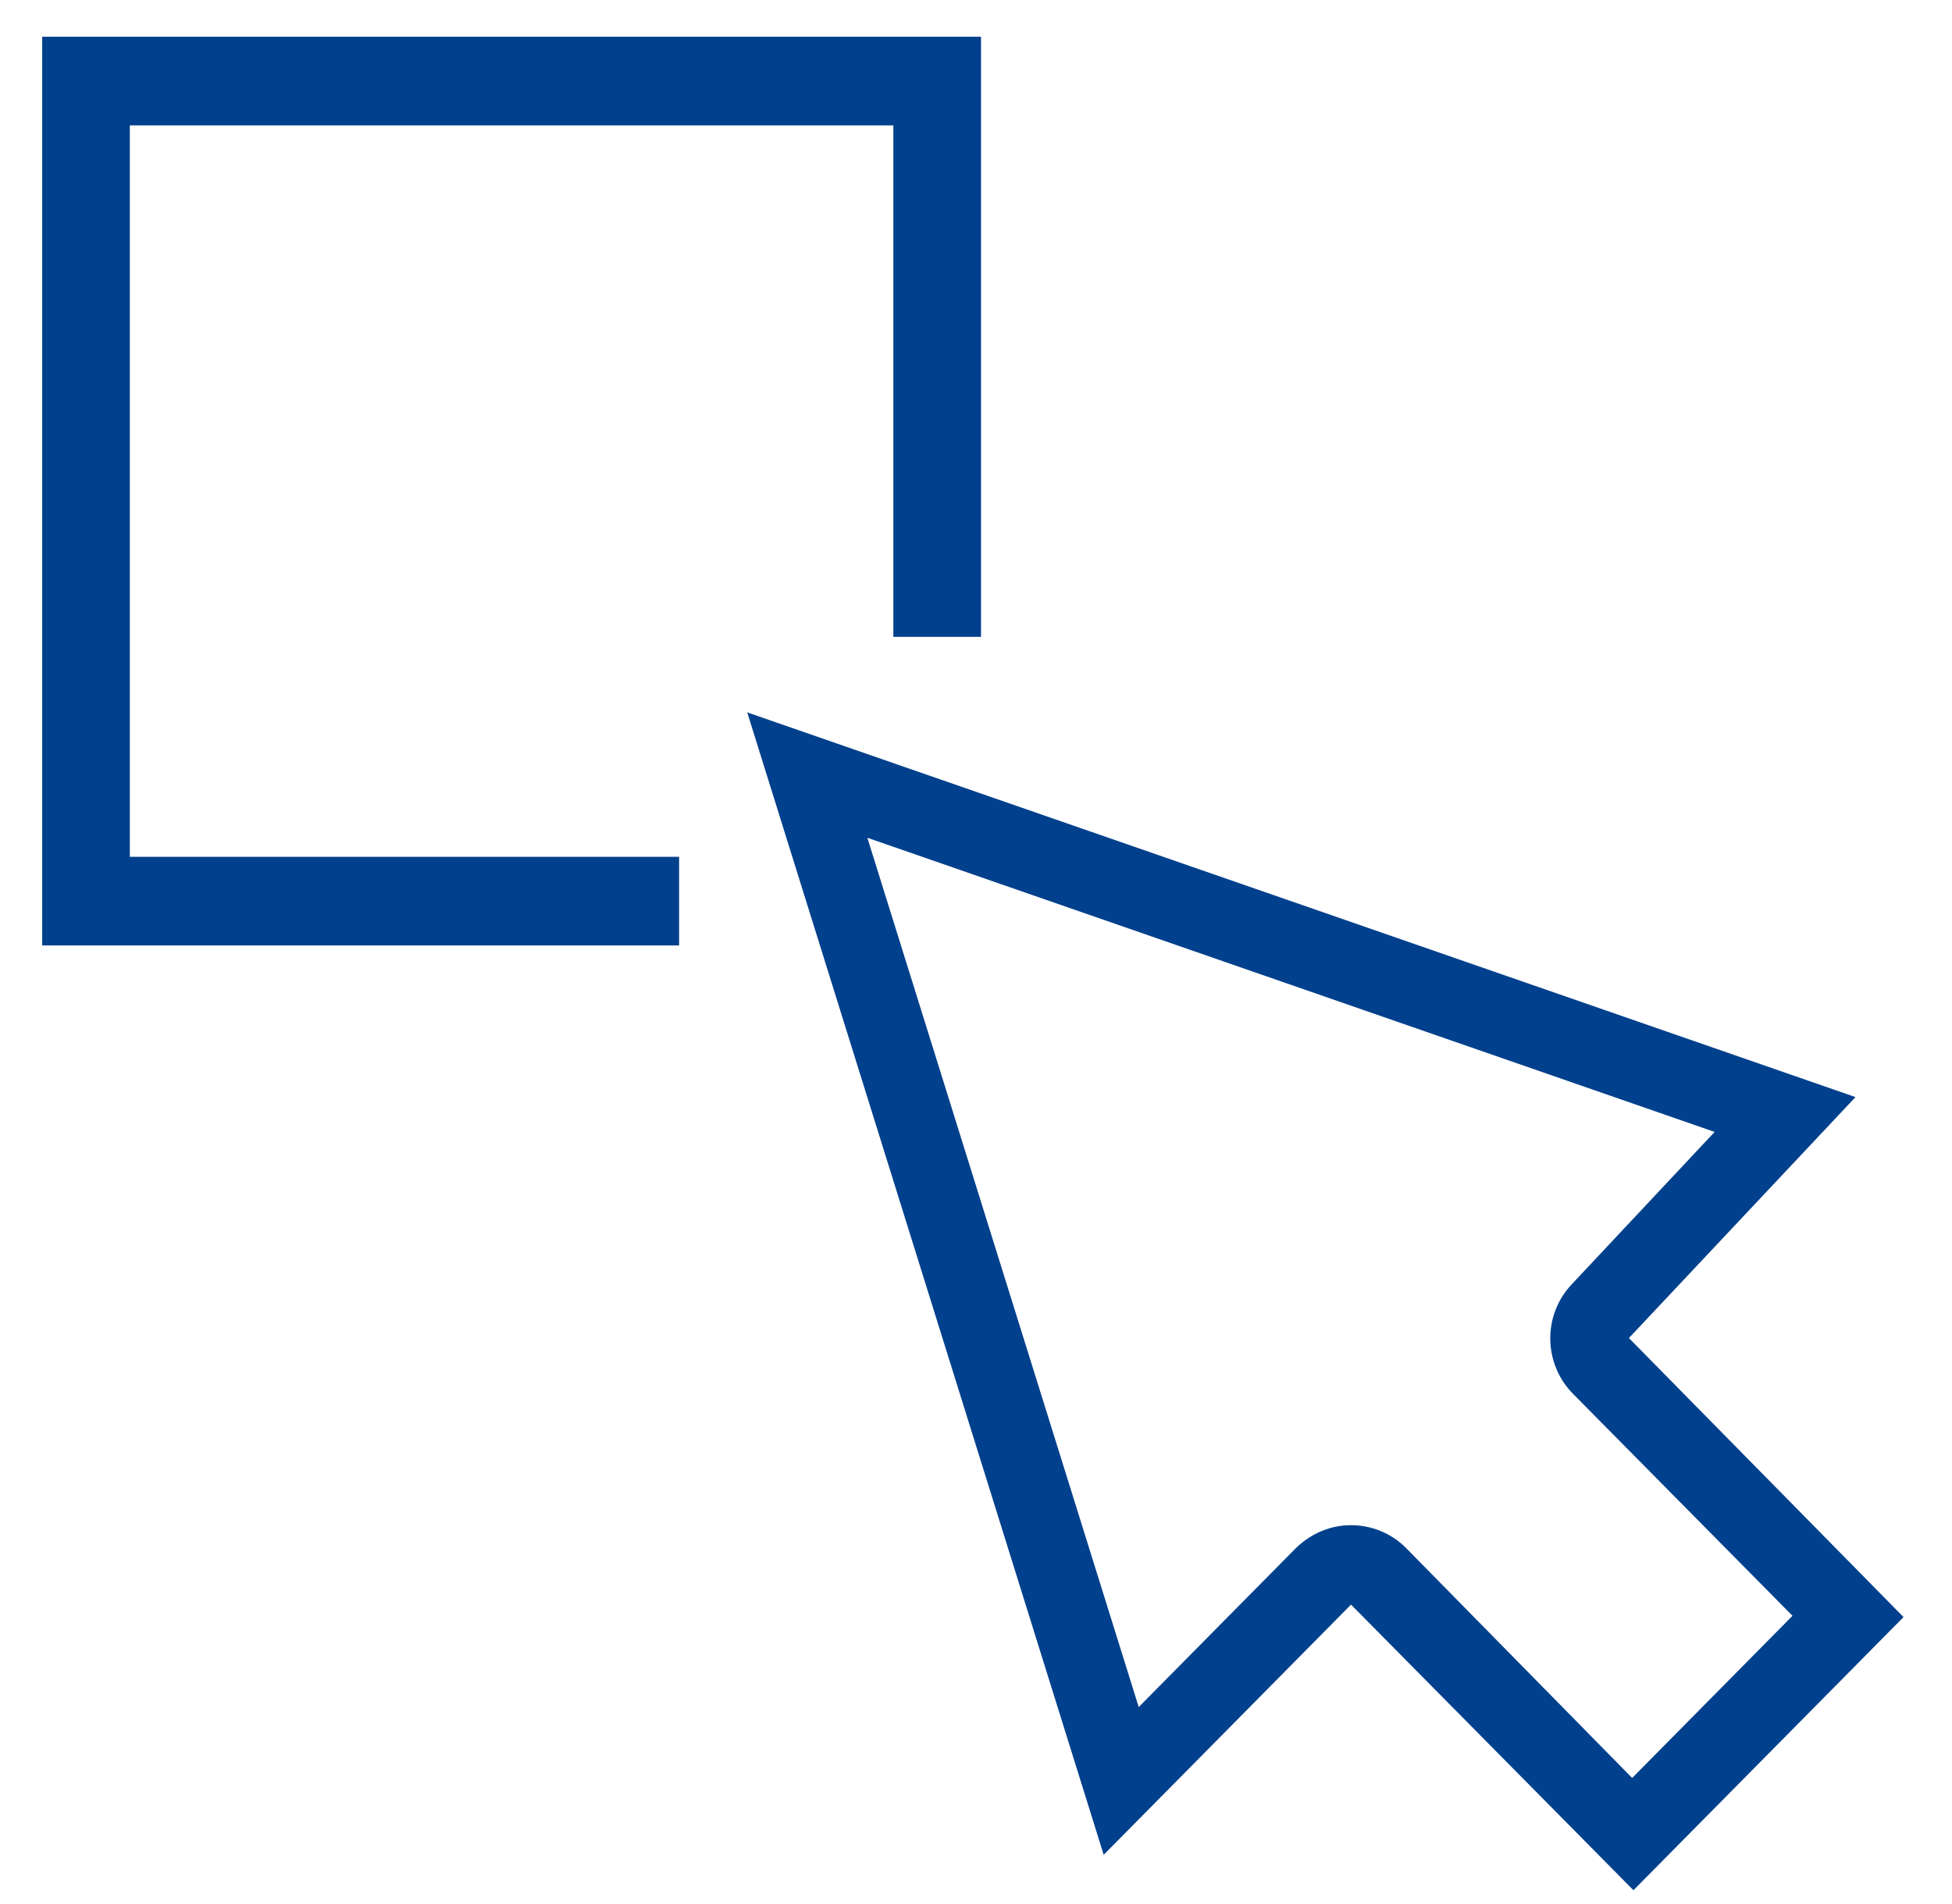
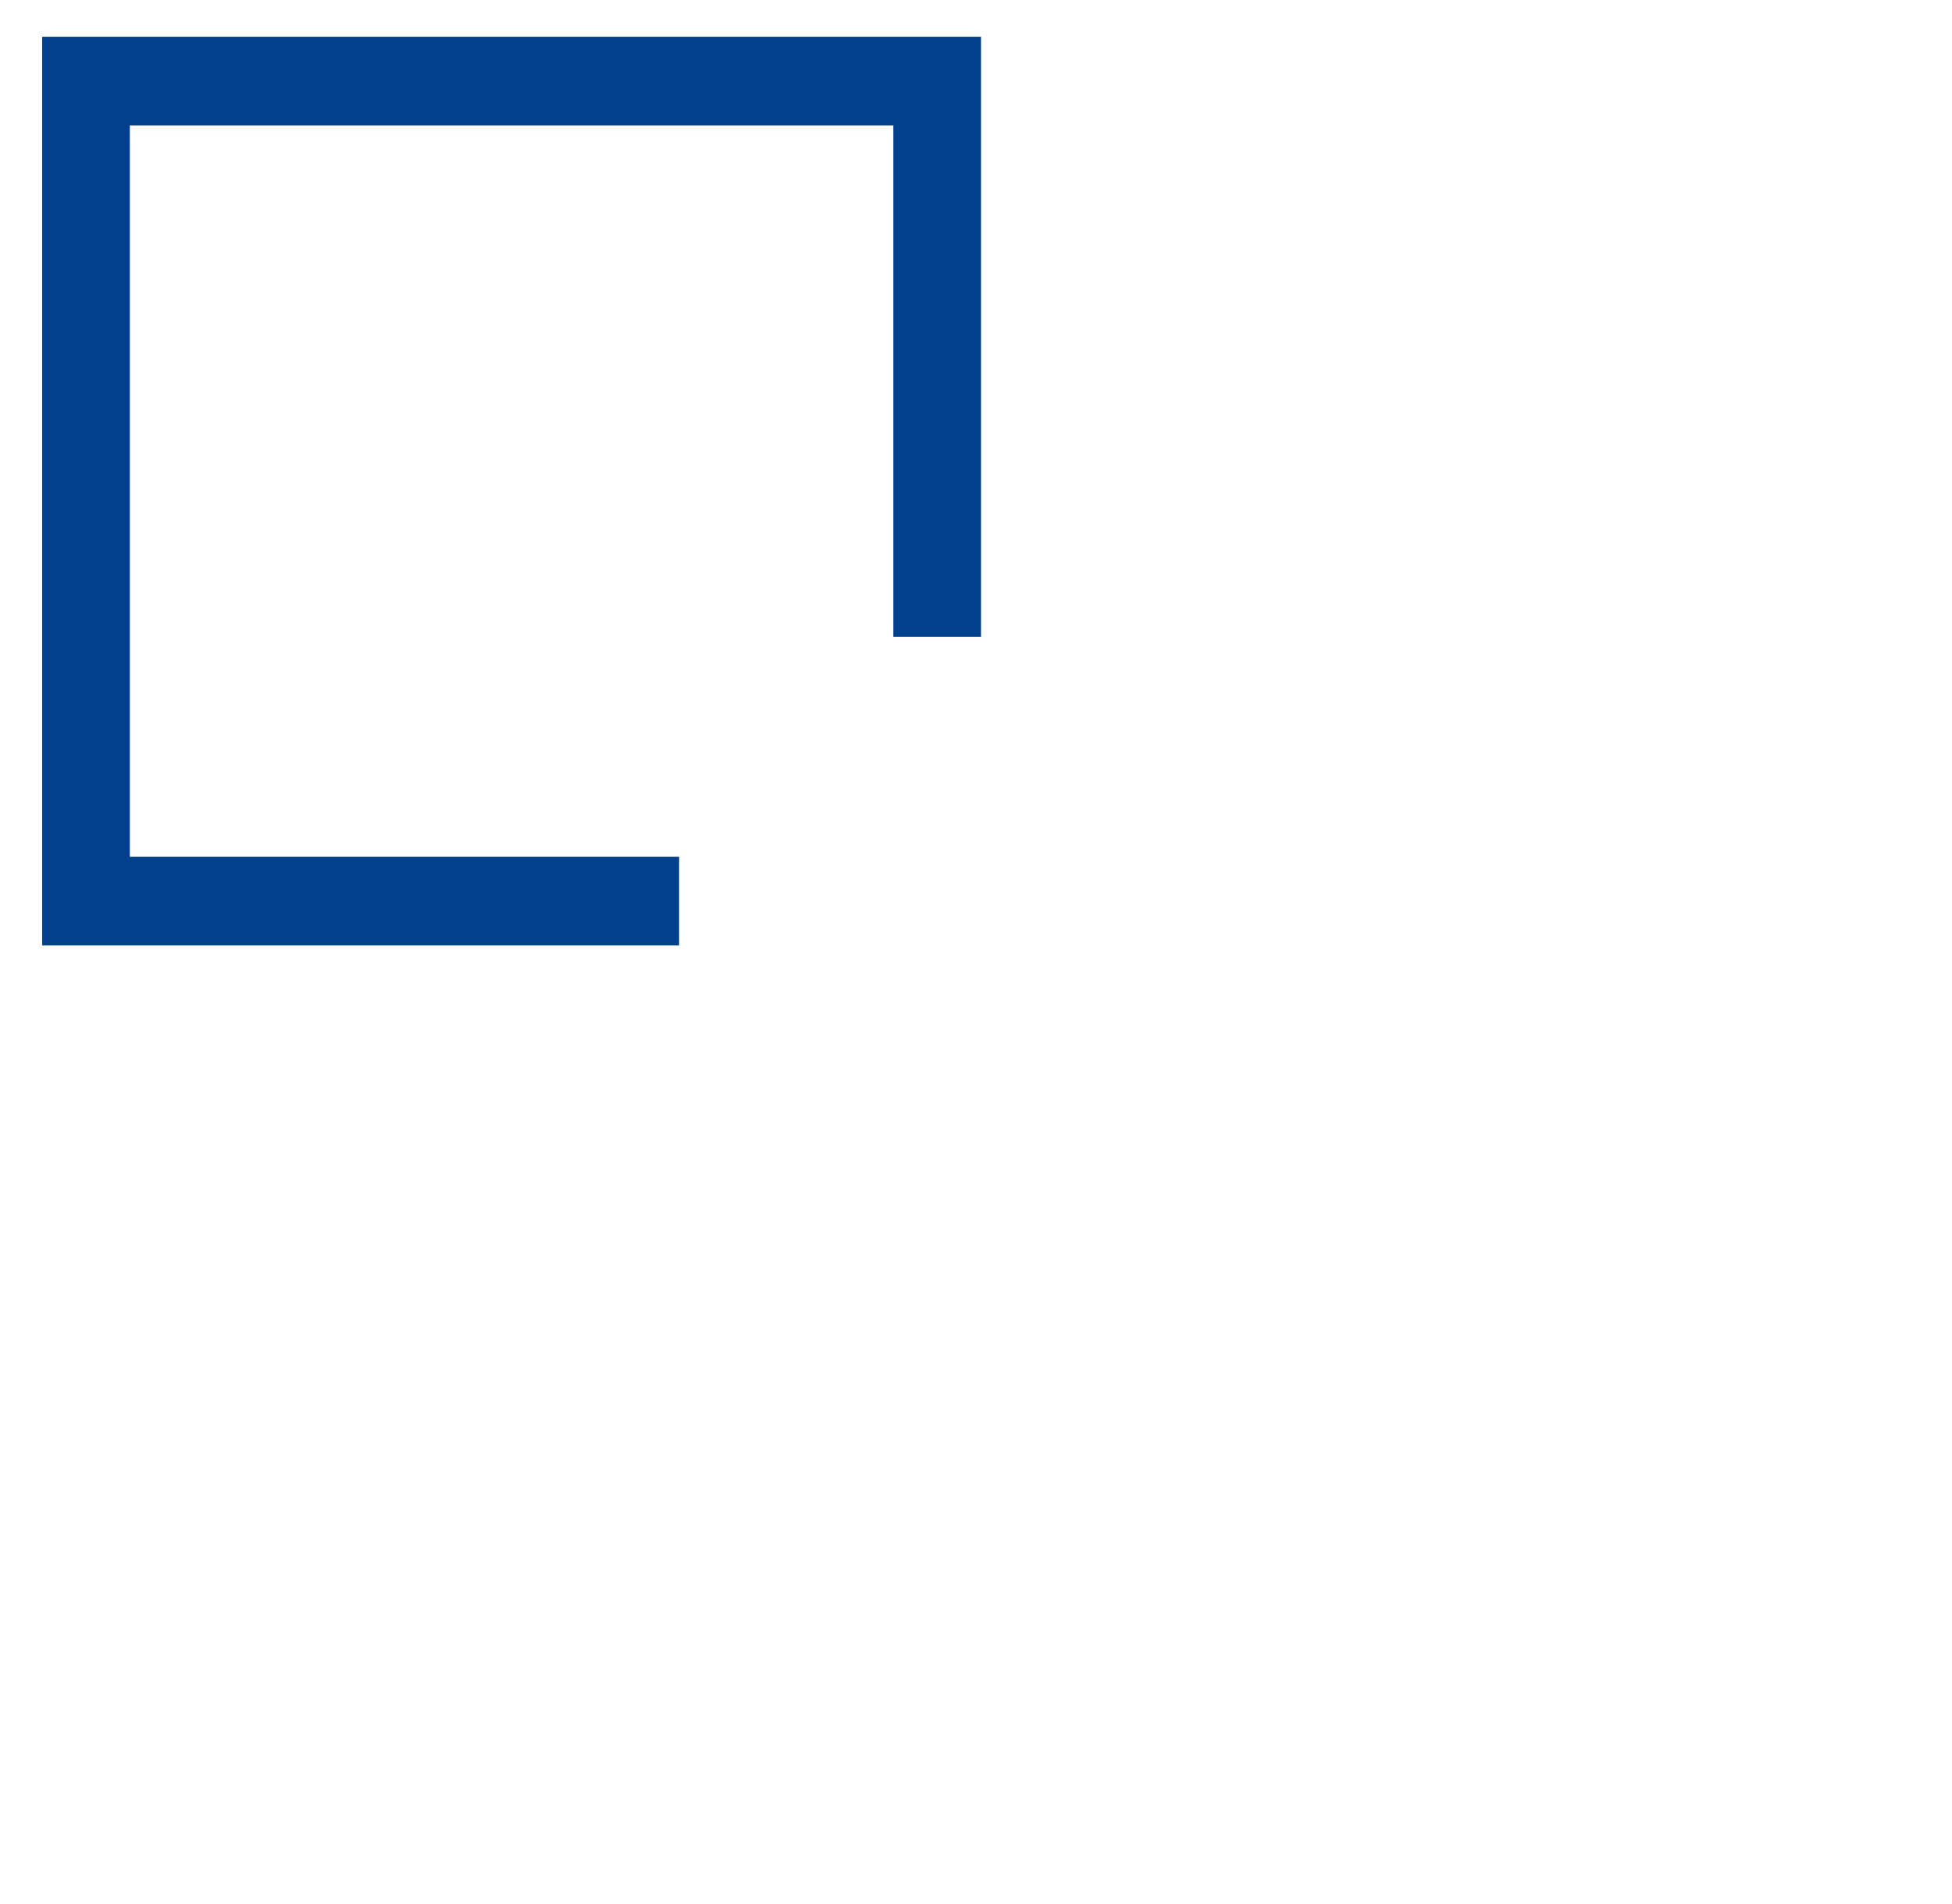
<svg xmlns="http://www.w3.org/2000/svg" width="41" height="40" viewBox="0 0 41 40">
  <g fill="none" fill-rule="evenodd">
    <path d="M33.055 29.283c-.628-.635-.641-1.655-.028-2.304l3-3.2L18.232 17.6l5.7 18.262 3.3-3.338c.313-.317.736-.483 1.159-.483.423 0 .832.166 1.159.483l4.773 4.828 3.368-3.407-4.636-4.662z" />
-     <path fill="#01408C" fill-rule="nonzero" d="M34.214 28.11l4.759-5.062-23.278-8.082 7.487 24 5.195-5.256 5.932 6 5.673-5.738-5.768-5.862zm-4.678 4.414c-.313-.317-.736-.483-1.159-.483-.422 0-.832.166-1.159.483l-3.3 3.338-5.7-18.262 17.796 6.18-3 3.2c-.614.648-.6 1.668.027 2.303l4.609 4.662-3.368 3.407-4.746-4.828z" />
    <path fill="#01408C" fill-rule="nonzero" d="M2.727 2.634L18.764 2.634 18.764 13.379 20.605 13.379 20.605 0.772 0.886 0.772 0.886 19.862 14.264 19.862 14.264 18 2.727 18z" />
  </g>
</svg>